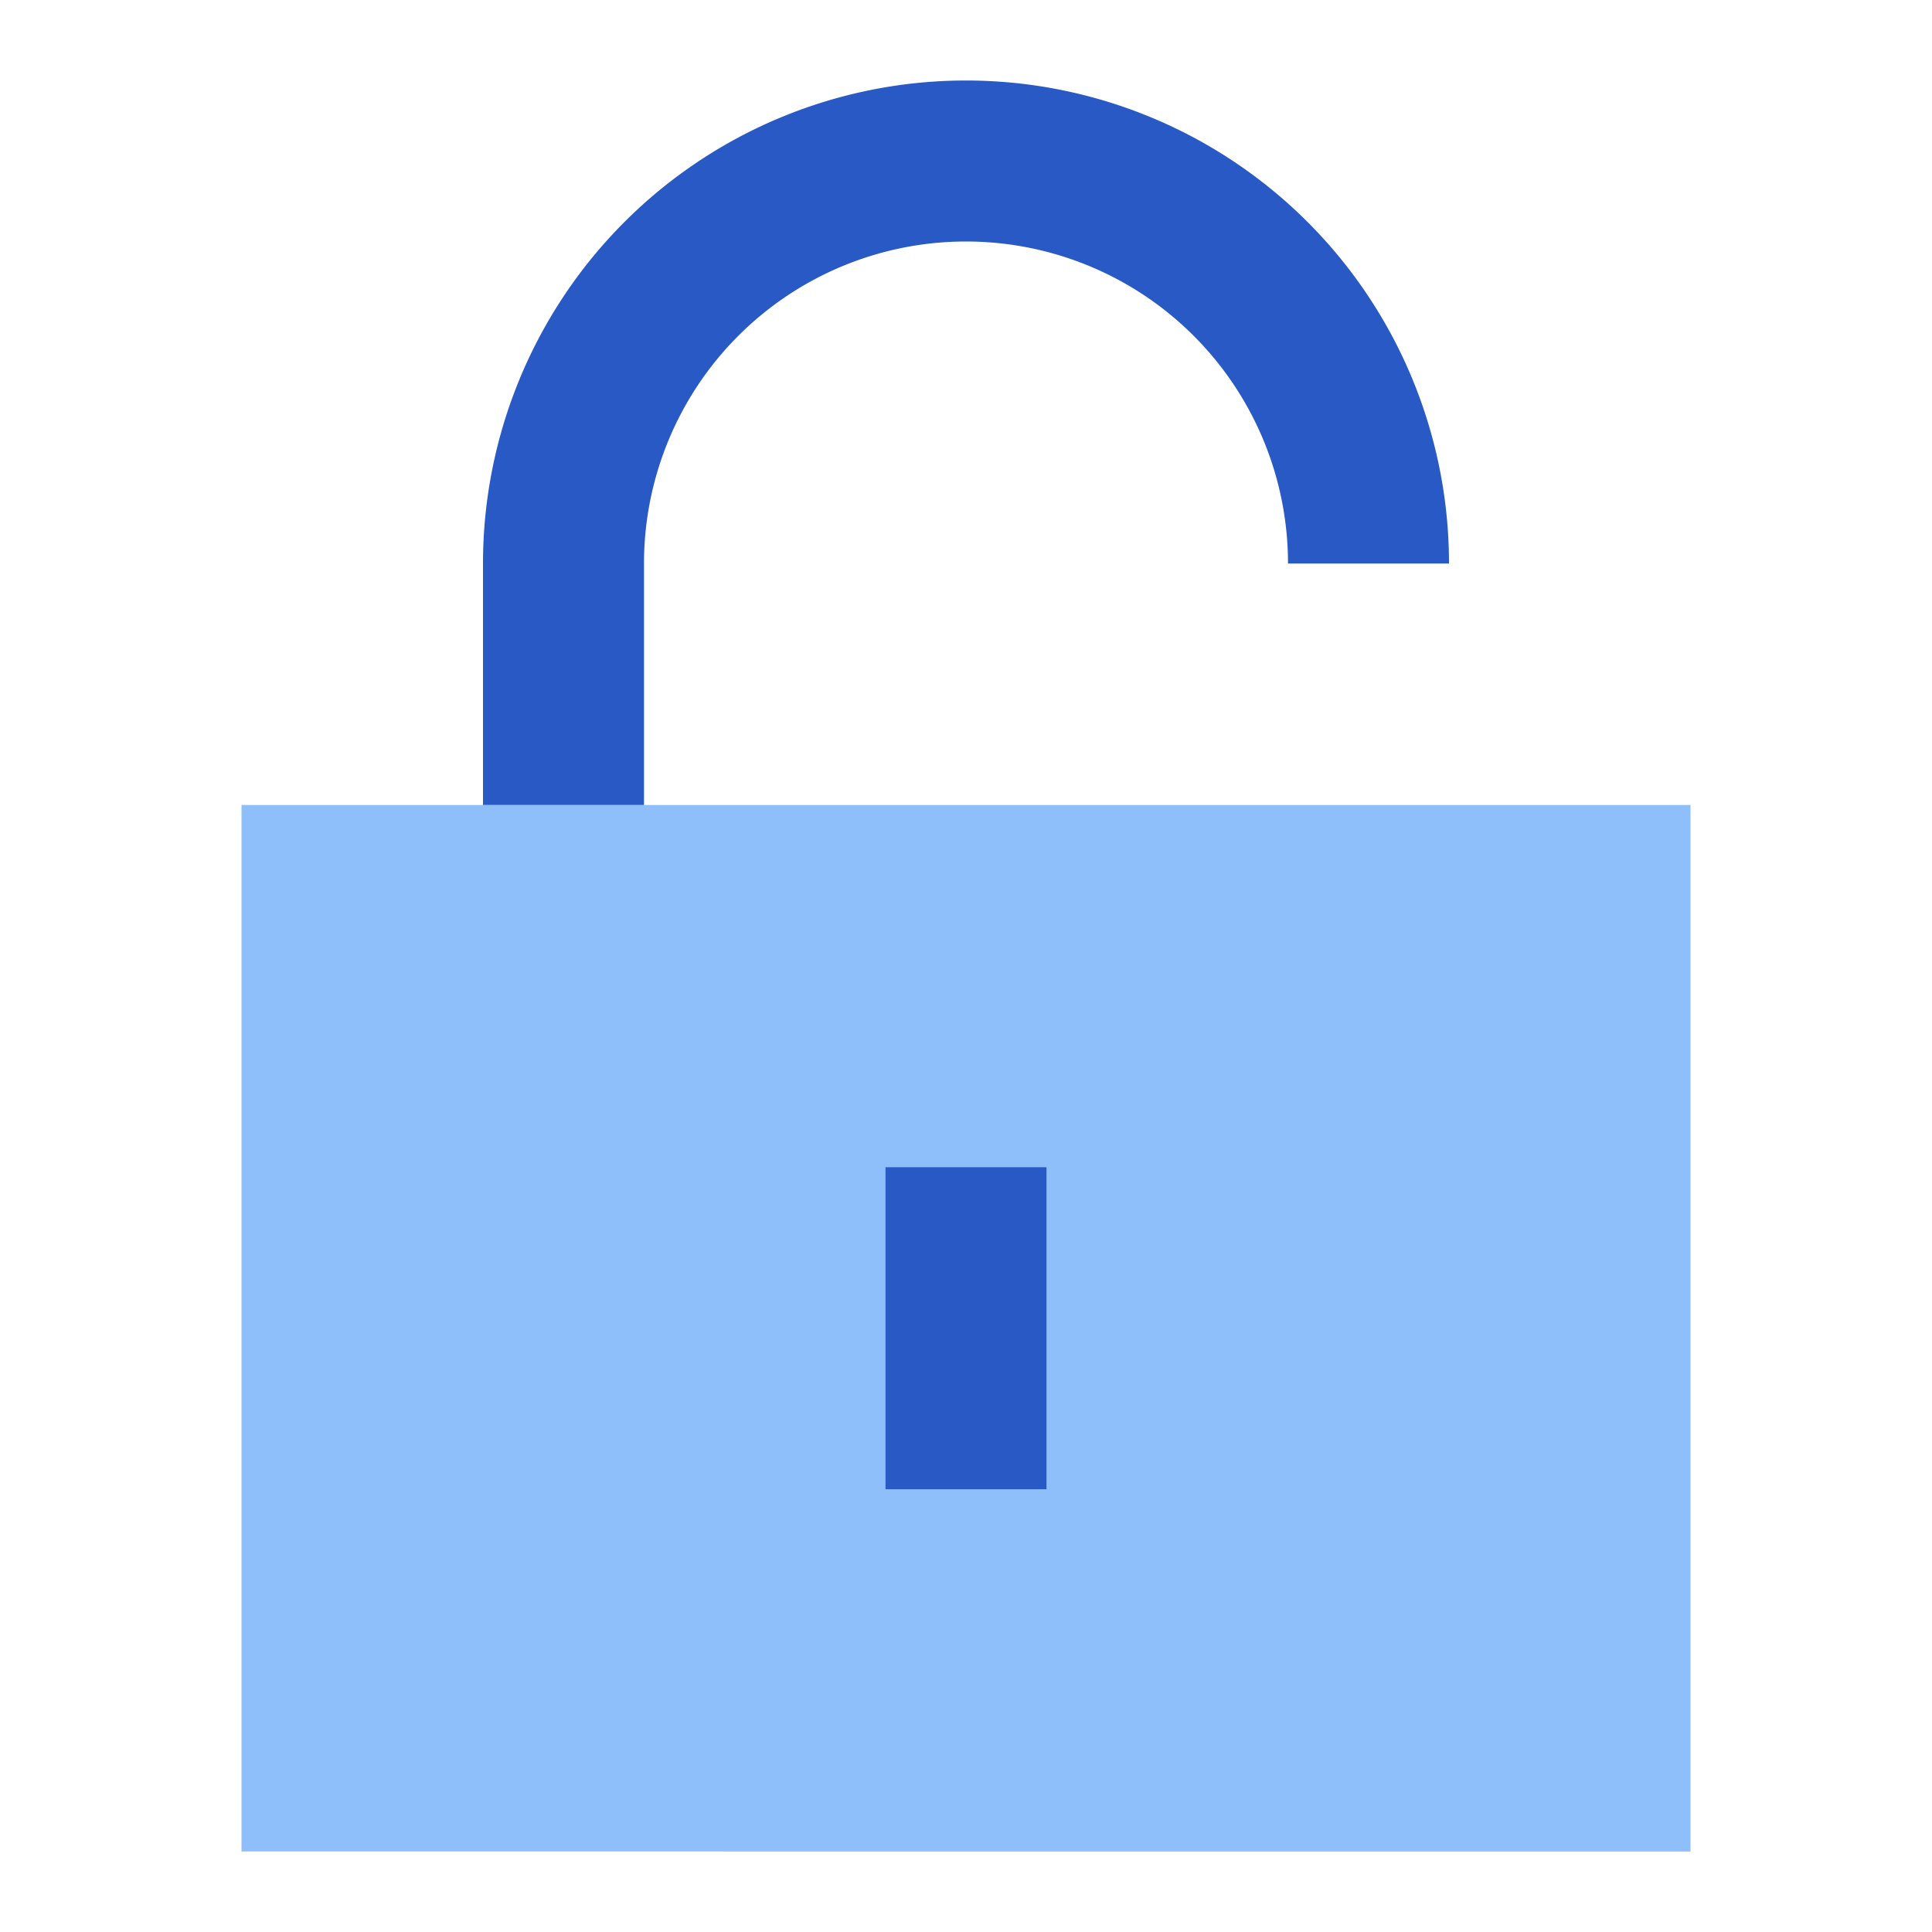
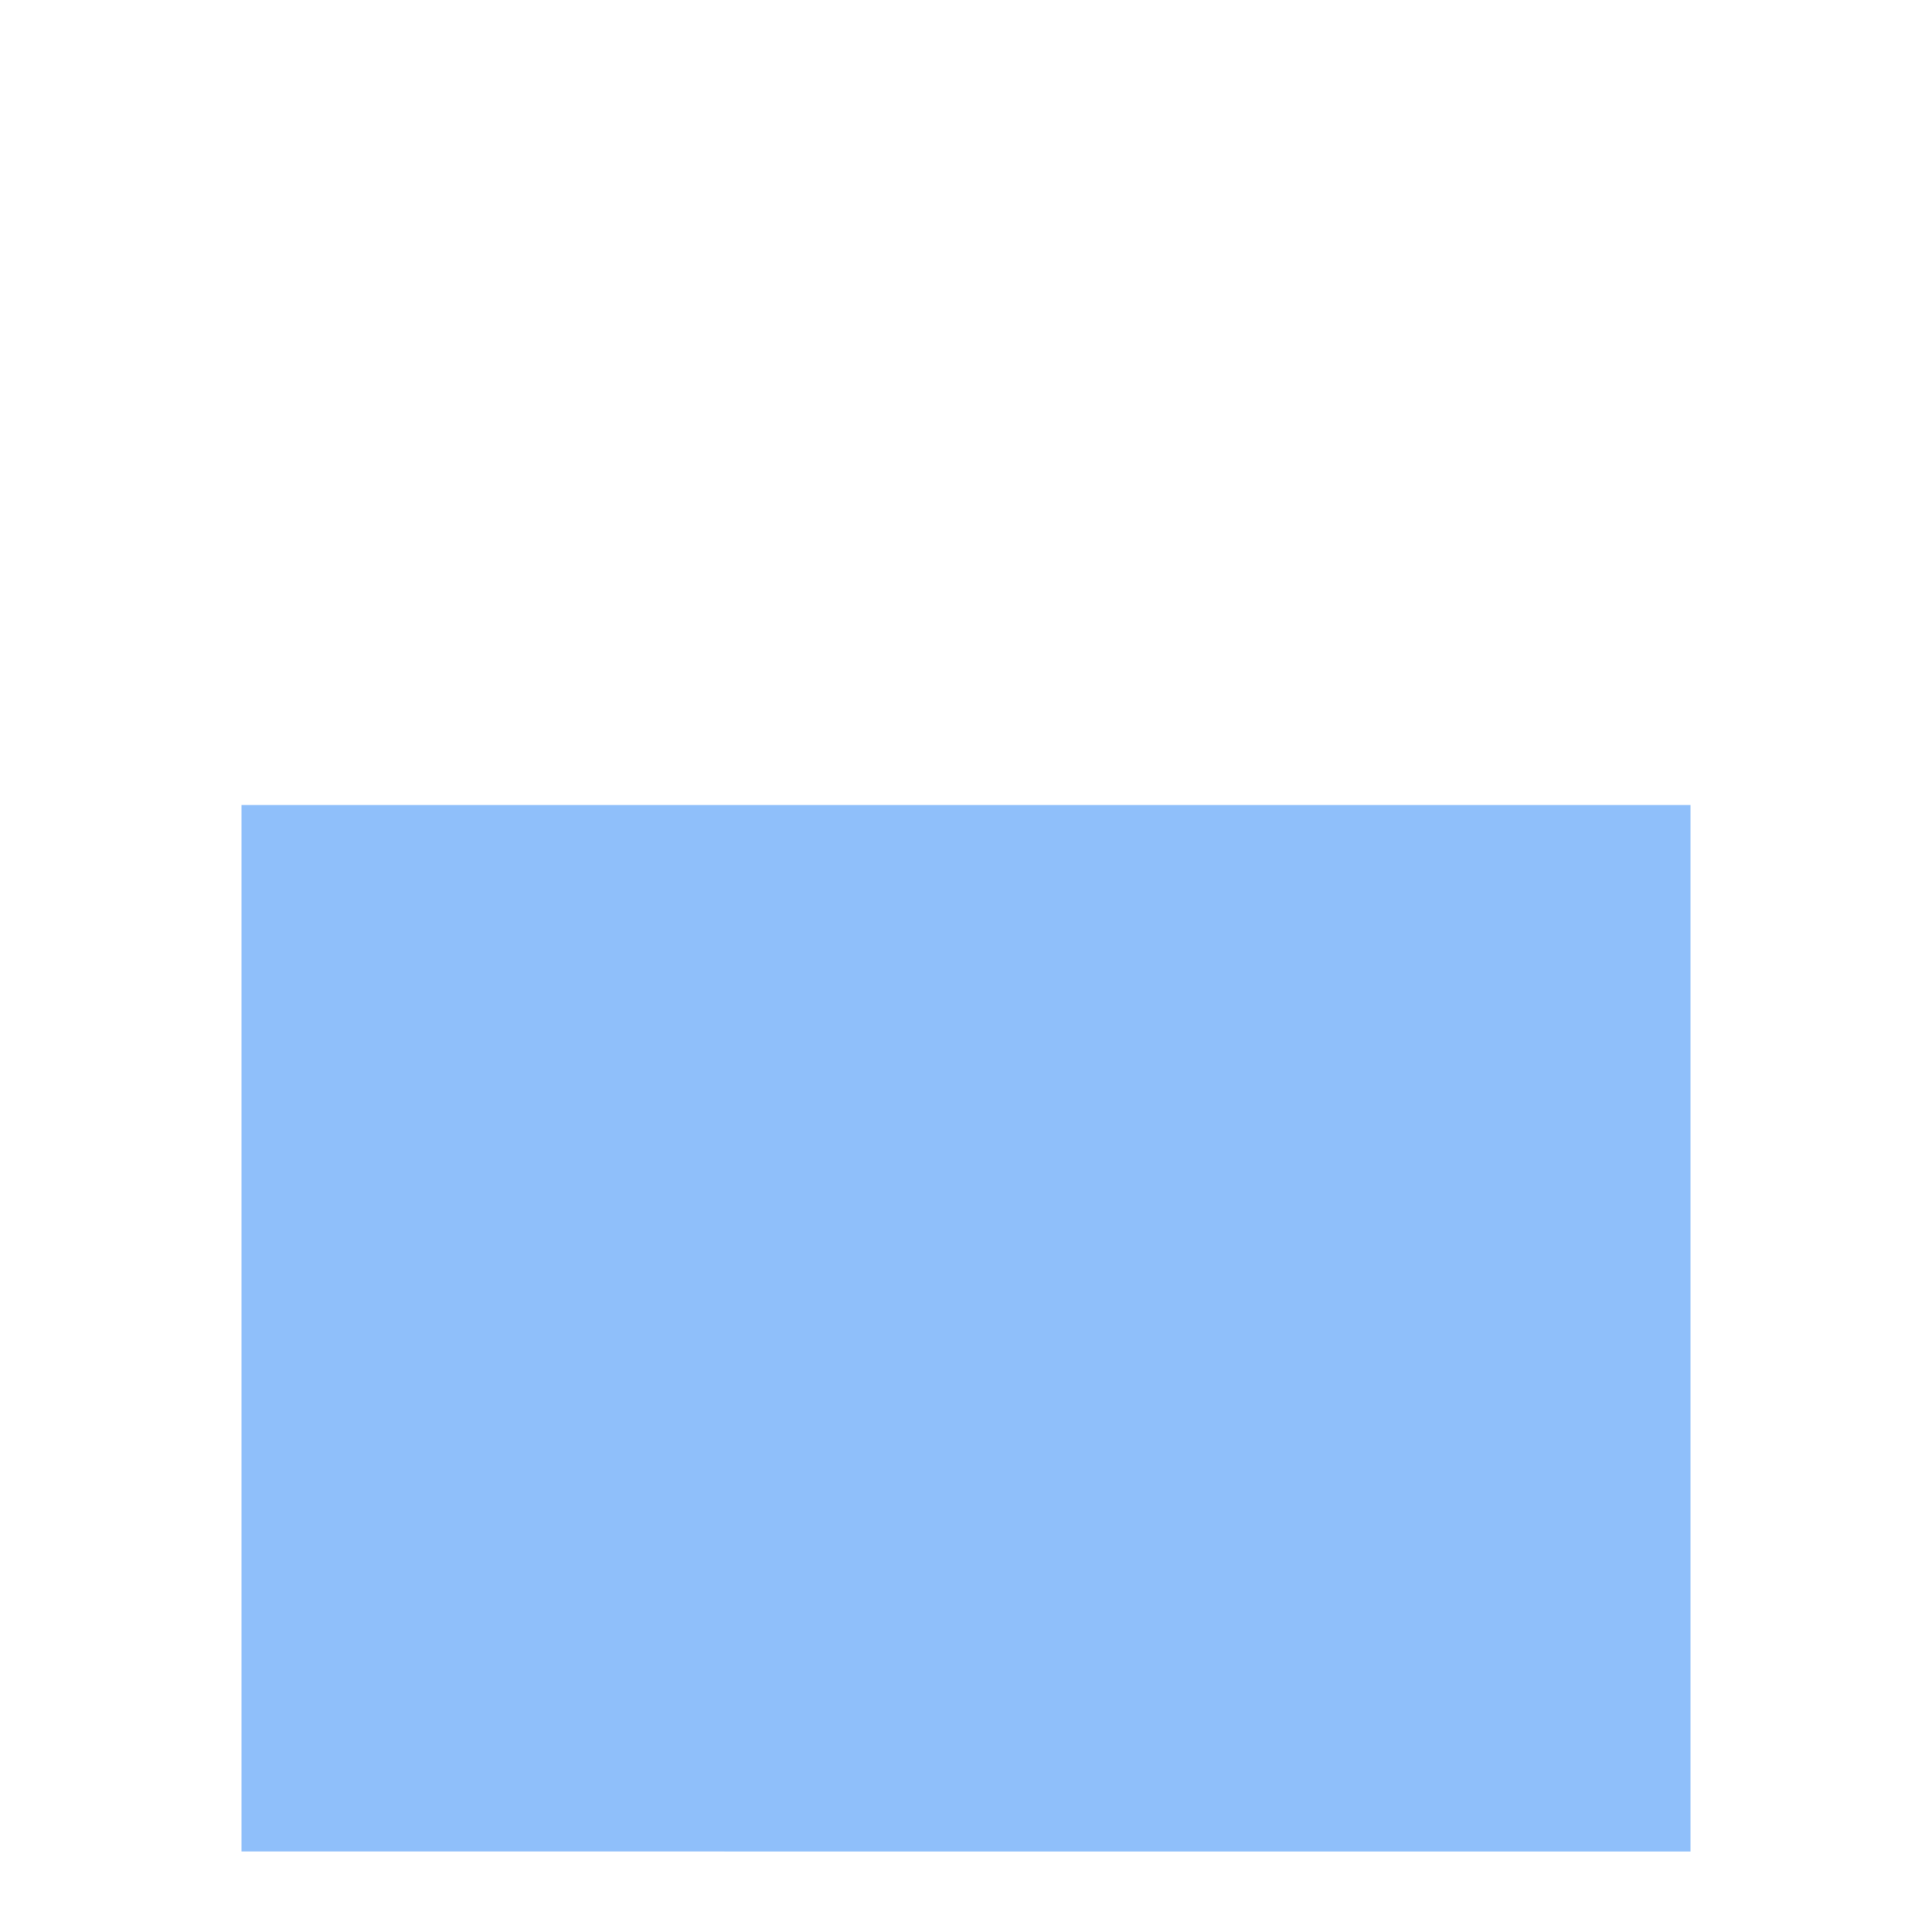
<svg xmlns="http://www.w3.org/2000/svg" fill="none" viewBox="0 0 24 24" id="Padlock-Square-2--Streamline-Sharp">
  <desc>
    Padlock Square 2 Streamline Icon: https://streamlinehq.com
  </desc>
  <g id="padlock-square-2--combination-combo-key-keyhole-lock-secure-security-square-unlock-unlocked">
    <path id="Rectangle 539" fill="#8fbffa" d="M3 10h18v13H3z" stroke-width="1" />
-     <path id="Union" fill="#2859c5" fill-rule="evenodd" d="M8 7a4 4 0 1 1 8 0h2A6 6 0 0 0 6 7v3h2V7Zm3 7.5v4h2v-4h-2Z" clip-rule="evenodd" stroke-width="1" />
  </g>
</svg>